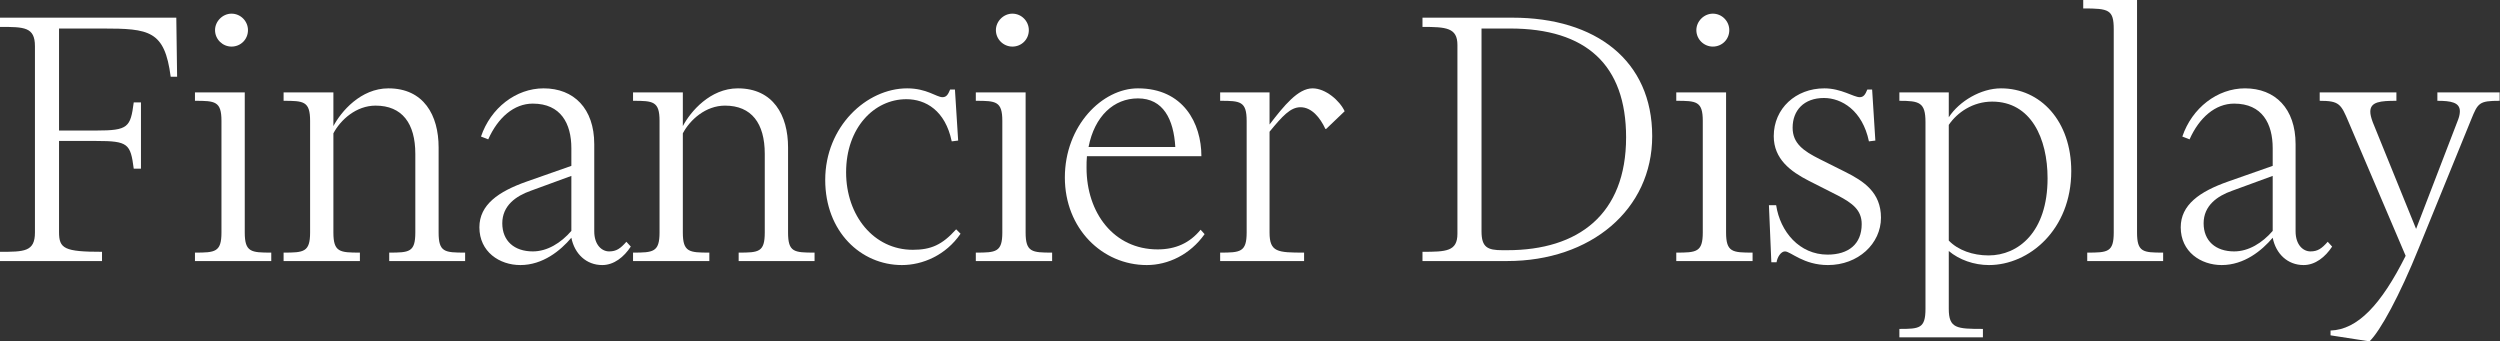
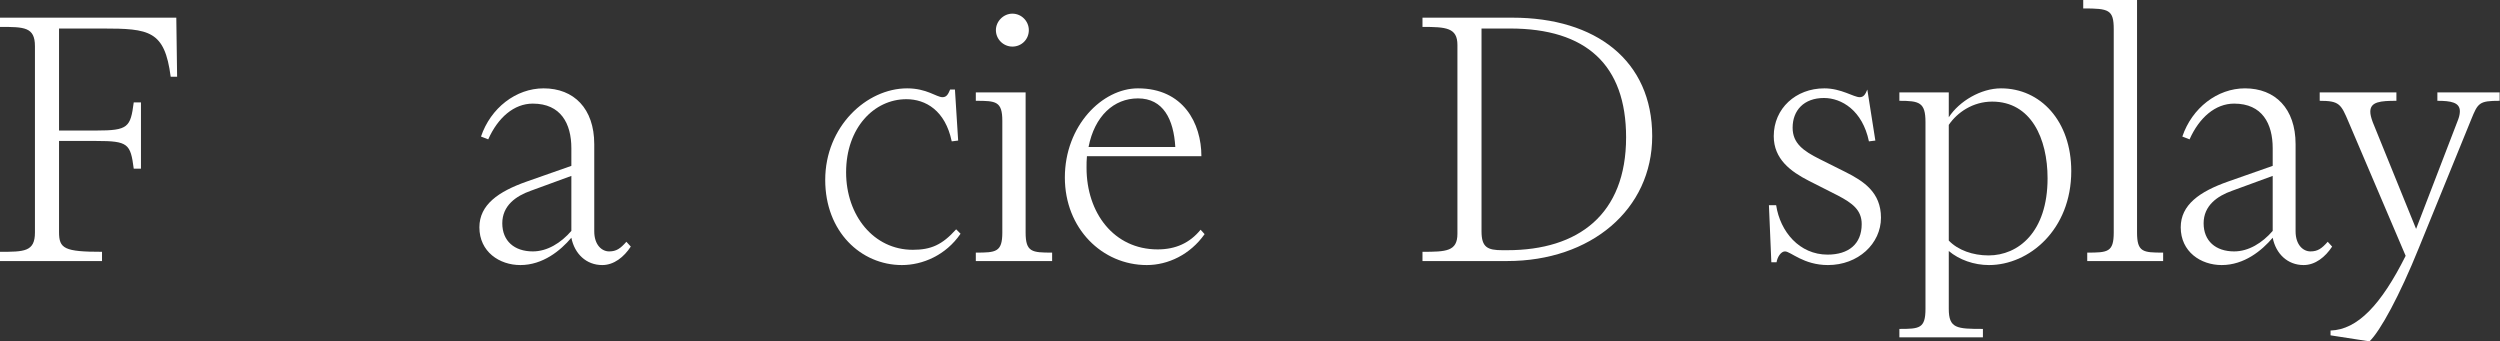
<svg xmlns="http://www.w3.org/2000/svg" width="498" height="68" viewBox="0 0 498 68" fill="none">
  <rect x="0" y="0" width="498" height="68" fill="#333333" stroke="none" />
  <path d="M20.32 52H0V50.16C4.8 50.16 6.96 50.16 6.96 46.32V9.2C6.96 5.36 4.8 5.36 0 5.36V3.52H35.12L35.28 15.28H34C32.8 6.08 29.76 5.68 20.4 5.68H11.76V26H19.2C25.52 26 26 25.36 26.64 20.4H28.08V33.6H26.64C26 28.64 25.52 28.08 19.2 28.08H11.76V46.24C11.76 49.52 12.8 50.16 20.32 50.16V52Z" fill="white" />
-   <path d="M42.836 6C42.836 4.24 44.356 2.72 46.116 2.72C47.956 2.72 49.396 4.24 49.396 6C49.396 7.84 47.956 9.28 46.116 9.28C44.356 9.28 42.836 7.84 42.836 6ZM44.116 24.08C44.116 20.16 42.836 20.08 38.836 20.08V18.4H48.756V46.32C48.756 50.24 50.036 50.32 54.036 50.32V52H38.836V50.32C42.836 50.32 44.116 50.24 44.116 46.32V24.08Z" fill="white" />
-   <path d="M71.692 50.32V52H56.492V50.32C60.492 50.32 61.772 50.24 61.772 46.32V24.08C61.772 20.16 60.492 20.08 56.492 20.08V18.4H66.412V25.12C67.932 22.24 71.852 17.6 77.372 17.6C84.412 17.6 87.372 22.96 87.372 29.36V46.32C87.372 50.24 88.572 50.32 92.652 50.32V52H77.532V50.32C81.532 50.32 82.732 50.24 82.732 46.32V30.64C82.732 24.56 80.092 21.04 74.812 21.04C70.972 21.04 67.852 23.84 66.412 26.56V46.32C66.412 50.24 67.692 50.32 71.692 50.32Z" fill="white" />
  <path d="M113.815 29.52C113.815 24.64 111.735 20.64 106.135 20.64C102.375 20.64 99.175 23.44 97.255 27.76L95.815 27.2C97.735 21.52 102.775 17.6 108.295 17.6C114.295 17.6 118.375 21.6 118.375 28.72V46.08C118.375 48.8 119.895 50.08 121.335 50.08C122.775 50.08 123.575 49.52 124.775 48.16L125.655 49.12C124.295 51.2 122.295 52.8 119.975 52.8C116.775 52.8 114.455 50.56 113.815 47.36C111.655 49.92 108.135 52.8 103.655 52.8C99.495 52.8 95.495 50.16 95.495 45.28C95.495 40.8 99.255 38.16 104.935 36.16L113.815 33.04V29.52ZM113.815 35.04L105.735 38C102.775 39.04 100.055 40.96 100.055 44.48C100.055 48 102.455 50.08 106.135 50.08C109.015 50.08 111.735 48.4 113.815 46V35.04Z" fill="white" />
-   <path d="M141.301 50.32V52H126.101V50.32C130.101 50.32 131.381 50.24 131.381 46.32V24.08C131.381 20.16 130.101 20.08 126.101 20.08V18.4H136.021V25.12C137.541 22.24 141.461 17.6 146.981 17.6C154.021 17.6 156.981 22.96 156.981 29.36V46.32C156.981 50.24 158.181 50.32 162.261 50.32V52H147.141V50.32C151.141 50.32 152.341 50.24 152.341 46.32V30.64C152.341 24.56 149.701 21.04 144.421 21.04C140.581 21.04 137.461 23.84 136.021 26.56V46.32C136.021 50.24 137.301 50.32 141.301 50.32Z" fill="white" />
  <path d="M180.544 19.76C174.144 19.76 168.544 25.44 168.544 34.32C168.544 42.96 174.064 49.76 181.824 49.76C185.424 49.76 187.664 48.8 190.464 45.68L191.344 46.56C188.384 50.88 183.744 52.8 179.664 52.8C171.504 52.8 164.384 46.16 164.384 35.84C164.384 25.2 172.624 17.6 180.704 17.6C184.624 17.6 186.544 19.36 187.744 19.36C188.544 19.36 188.864 18.8 189.264 17.84H190.224L190.864 28L189.584 28.16C188.304 22 184.384 19.76 180.544 19.76Z" fill="white" />
  <path d="M198.383 6C198.383 4.24 199.903 2.72 201.663 2.72C203.503 2.72 204.943 4.24 204.943 6C204.943 7.84 203.503 9.28 201.663 9.28C199.903 9.28 198.383 7.84 198.383 6ZM199.663 24.08C199.663 20.16 198.383 20.08 194.383 20.08V18.4H204.303V46.32C204.303 50.24 205.583 50.32 209.583 50.32V52H194.383V50.32C198.383 50.32 199.663 50.24 199.663 46.32V24.08Z" fill="white" />
  <path d="M226.679 19.6C221.879 19.6 218.039 23.12 216.839 29.28H234.119C233.799 23.76 231.719 19.6 226.679 19.6ZM239.959 46.64C237.079 50.72 232.679 52.8 228.439 52.8C219.559 52.8 212.119 45.52 212.119 35.36C212.119 25.04 219.559 17.6 226.679 17.6C235.719 17.6 239.319 24.56 239.319 31.12H216.519C216.439 31.84 216.439 32.64 216.439 33.44C216.439 42.4 221.879 49.68 230.599 49.68C234.199 49.68 236.999 48.4 239.159 45.76L239.959 46.64Z" fill="white" />
-   <path d="M259.774 50.32V52H243.054V50.32C247.054 50.32 248.334 50.24 248.334 46.32V24.08C248.334 20.16 247.054 20.08 243.054 20.08V18.4H252.894V24.8C255.774 21.04 258.574 17.6 261.454 17.6C264.094 17.6 266.894 20.08 267.854 22.16L264.174 25.68H264.014C262.974 23.44 261.294 21.36 259.054 21.36C257.054 21.36 255.454 23.12 252.894 26.24V46.32C252.894 50.24 254.494 50.32 259.774 50.32Z" fill="white" />
  <path d="M300.239 52H283.359V50.16C288.079 50.16 290.319 50.08 290.319 46.56V8.96C290.319 5.52 288.079 5.36 283.359 5.36V3.52H301.279C317.919 3.52 329.119 12.08 329.119 27.12C329.119 41.76 316.879 52 300.239 52ZM299.279 49.84H300.239C314.399 49.84 323.919 42.72 323.919 27.36C323.919 12.96 315.999 5.68 300.799 5.68H295.119V46.08C295.119 49.28 296.319 49.84 299.279 49.84Z" fill="white" />
-   <path d="M337.914 6C337.914 4.24 339.434 2.72 341.194 2.72C343.034 2.72 344.474 4.24 344.474 6C344.474 7.84 343.034 9.28 341.194 9.28C339.434 9.28 337.914 7.84 337.914 6ZM339.194 24.08C339.194 20.16 337.914 20.08 333.914 20.08V18.4H343.834V46.32C343.834 50.24 345.114 50.32 349.114 50.32V52H333.914V50.32C337.914 50.32 339.194 50.24 339.194 46.32V24.08Z" fill="white" />
-   <path d="M364.05 50.72C368.21 50.72 370.85 48.64 370.85 44.64C370.85 41.84 369.01 40.48 366.13 38.96L360.29 36C356.69 34.16 353.33 31.68 353.33 27.12C353.33 21.6 357.73 17.6 363.41 17.6C366.77 17.6 369.25 19.36 370.45 19.36C371.25 19.36 371.57 18.8 371.97 17.84H372.93L373.57 28L372.29 28.16C371.01 22 366.85 19.52 363.33 19.52C359.33 19.52 357.09 22 357.09 25.44C357.09 28.56 359.25 30.08 362.45 31.68L367.57 34.24C371.25 36.08 374.69 38.32 374.69 43.36C374.69 48.56 370.13 52.8 364.13 52.8C359.25 52.8 356.69 50.08 355.57 50.08C354.77 50.08 354.05 51.2 353.89 52.24H352.85L352.37 40.88H353.81C354.61 46.16 358.45 50.72 364.05 50.72Z" fill="white" />
+   <path d="M364.05 50.72C368.21 50.72 370.85 48.64 370.85 44.64C370.85 41.84 369.01 40.48 366.13 38.96L360.29 36C356.69 34.16 353.33 31.68 353.33 27.12C353.33 21.6 357.73 17.6 363.41 17.6C366.77 17.6 369.25 19.36 370.45 19.36C371.25 19.36 371.57 18.8 371.97 17.84L373.57 28L372.29 28.16C371.01 22 366.85 19.52 363.33 19.52C359.33 19.52 357.09 22 357.09 25.44C357.09 28.56 359.25 30.08 362.45 31.68L367.57 34.24C371.25 36.08 374.69 38.32 374.69 43.36C374.69 48.56 370.13 52.8 364.13 52.8C359.25 52.8 356.69 50.08 355.57 50.08C354.77 50.08 354.05 51.2 353.89 52.24H352.85L352.37 40.88H353.81C354.61 46.16 358.45 50.72 364.05 50.72Z" fill="white" />
  <path d="M396.116 50.88C402.036 50.88 407.876 46.24 407.876 35.52C407.876 27.6 404.596 20.24 396.836 20.24C392.996 20.24 389.876 22.4 388.196 24.88V47.92C390.036 49.84 392.996 50.88 396.116 50.88ZM394.996 65.52V67.2H378.356V65.52C382.356 65.52 383.556 65.44 383.556 61.52V24.32C383.556 20.4 382.356 20.08 378.356 20.08V18.4H388.196V23.36C390.276 20.16 394.596 17.6 398.596 17.6C406.516 17.6 412.596 24.16 412.596 34.08C412.596 45.76 404.196 52.8 396.196 52.8C393.236 52.8 390.276 51.76 388.196 50V61.52C388.196 65.44 389.796 65.52 394.996 65.52Z" fill="white" />
  <path d="M421.057 5.84C421.057 1.92 420.098 1.68 414.978 1.68V0H425.698V46.32C425.698 50.24 426.897 50.32 430.897 50.32V52H415.777V50.32C419.857 50.32 421.057 50.24 421.057 46.32V5.84Z" fill="white" />
  <path d="M452.721 29.52C452.721 24.64 450.641 20.64 445.041 20.64C441.281 20.64 438.081 23.44 436.161 27.76L434.721 27.2C436.641 21.52 441.681 17.6 447.201 17.6C453.201 17.6 457.281 21.6 457.281 28.72V46.08C457.281 48.8 458.801 50.08 460.241 50.08C461.681 50.08 462.481 49.52 463.681 48.16L464.561 49.12C463.201 51.2 461.201 52.8 458.881 52.8C455.681 52.8 453.361 50.56 452.721 47.36C450.561 49.92 447.041 52.8 442.561 52.8C438.401 52.8 434.401 50.16 434.401 45.28C434.401 40.8 438.161 38.16 443.841 36.16L452.721 33.04V29.52ZM452.721 35.04L444.641 38C441.681 39.04 438.961 40.96 438.961 44.48C438.961 48 441.361 50.08 445.041 50.08C447.921 50.08 450.641 48.4 452.721 46V35.04Z" fill="white" />
  <path d="M472.005 68L464.245 66.8V65.84C469.605 65.68 474.325 60.72 479.205 50.96L467.845 24.32C466.325 20.72 466.005 20.08 462.085 20.08V18.4H477.365V20.08C474.245 20.08 472.165 20.24 472.165 22.24C472.165 22.8 472.325 23.44 472.645 24.32L481.285 45.6L489.685 23.76C489.925 23.12 490.005 22.56 490.005 22.16C490.005 20.4 488.245 20.08 485.525 20.08V18.4H497.925V20.08C493.845 20.08 493.605 20.48 492.245 23.84L481.845 49.36C478.005 58.88 474.165 65.92 472.005 68Z" fill="white" />
</svg>